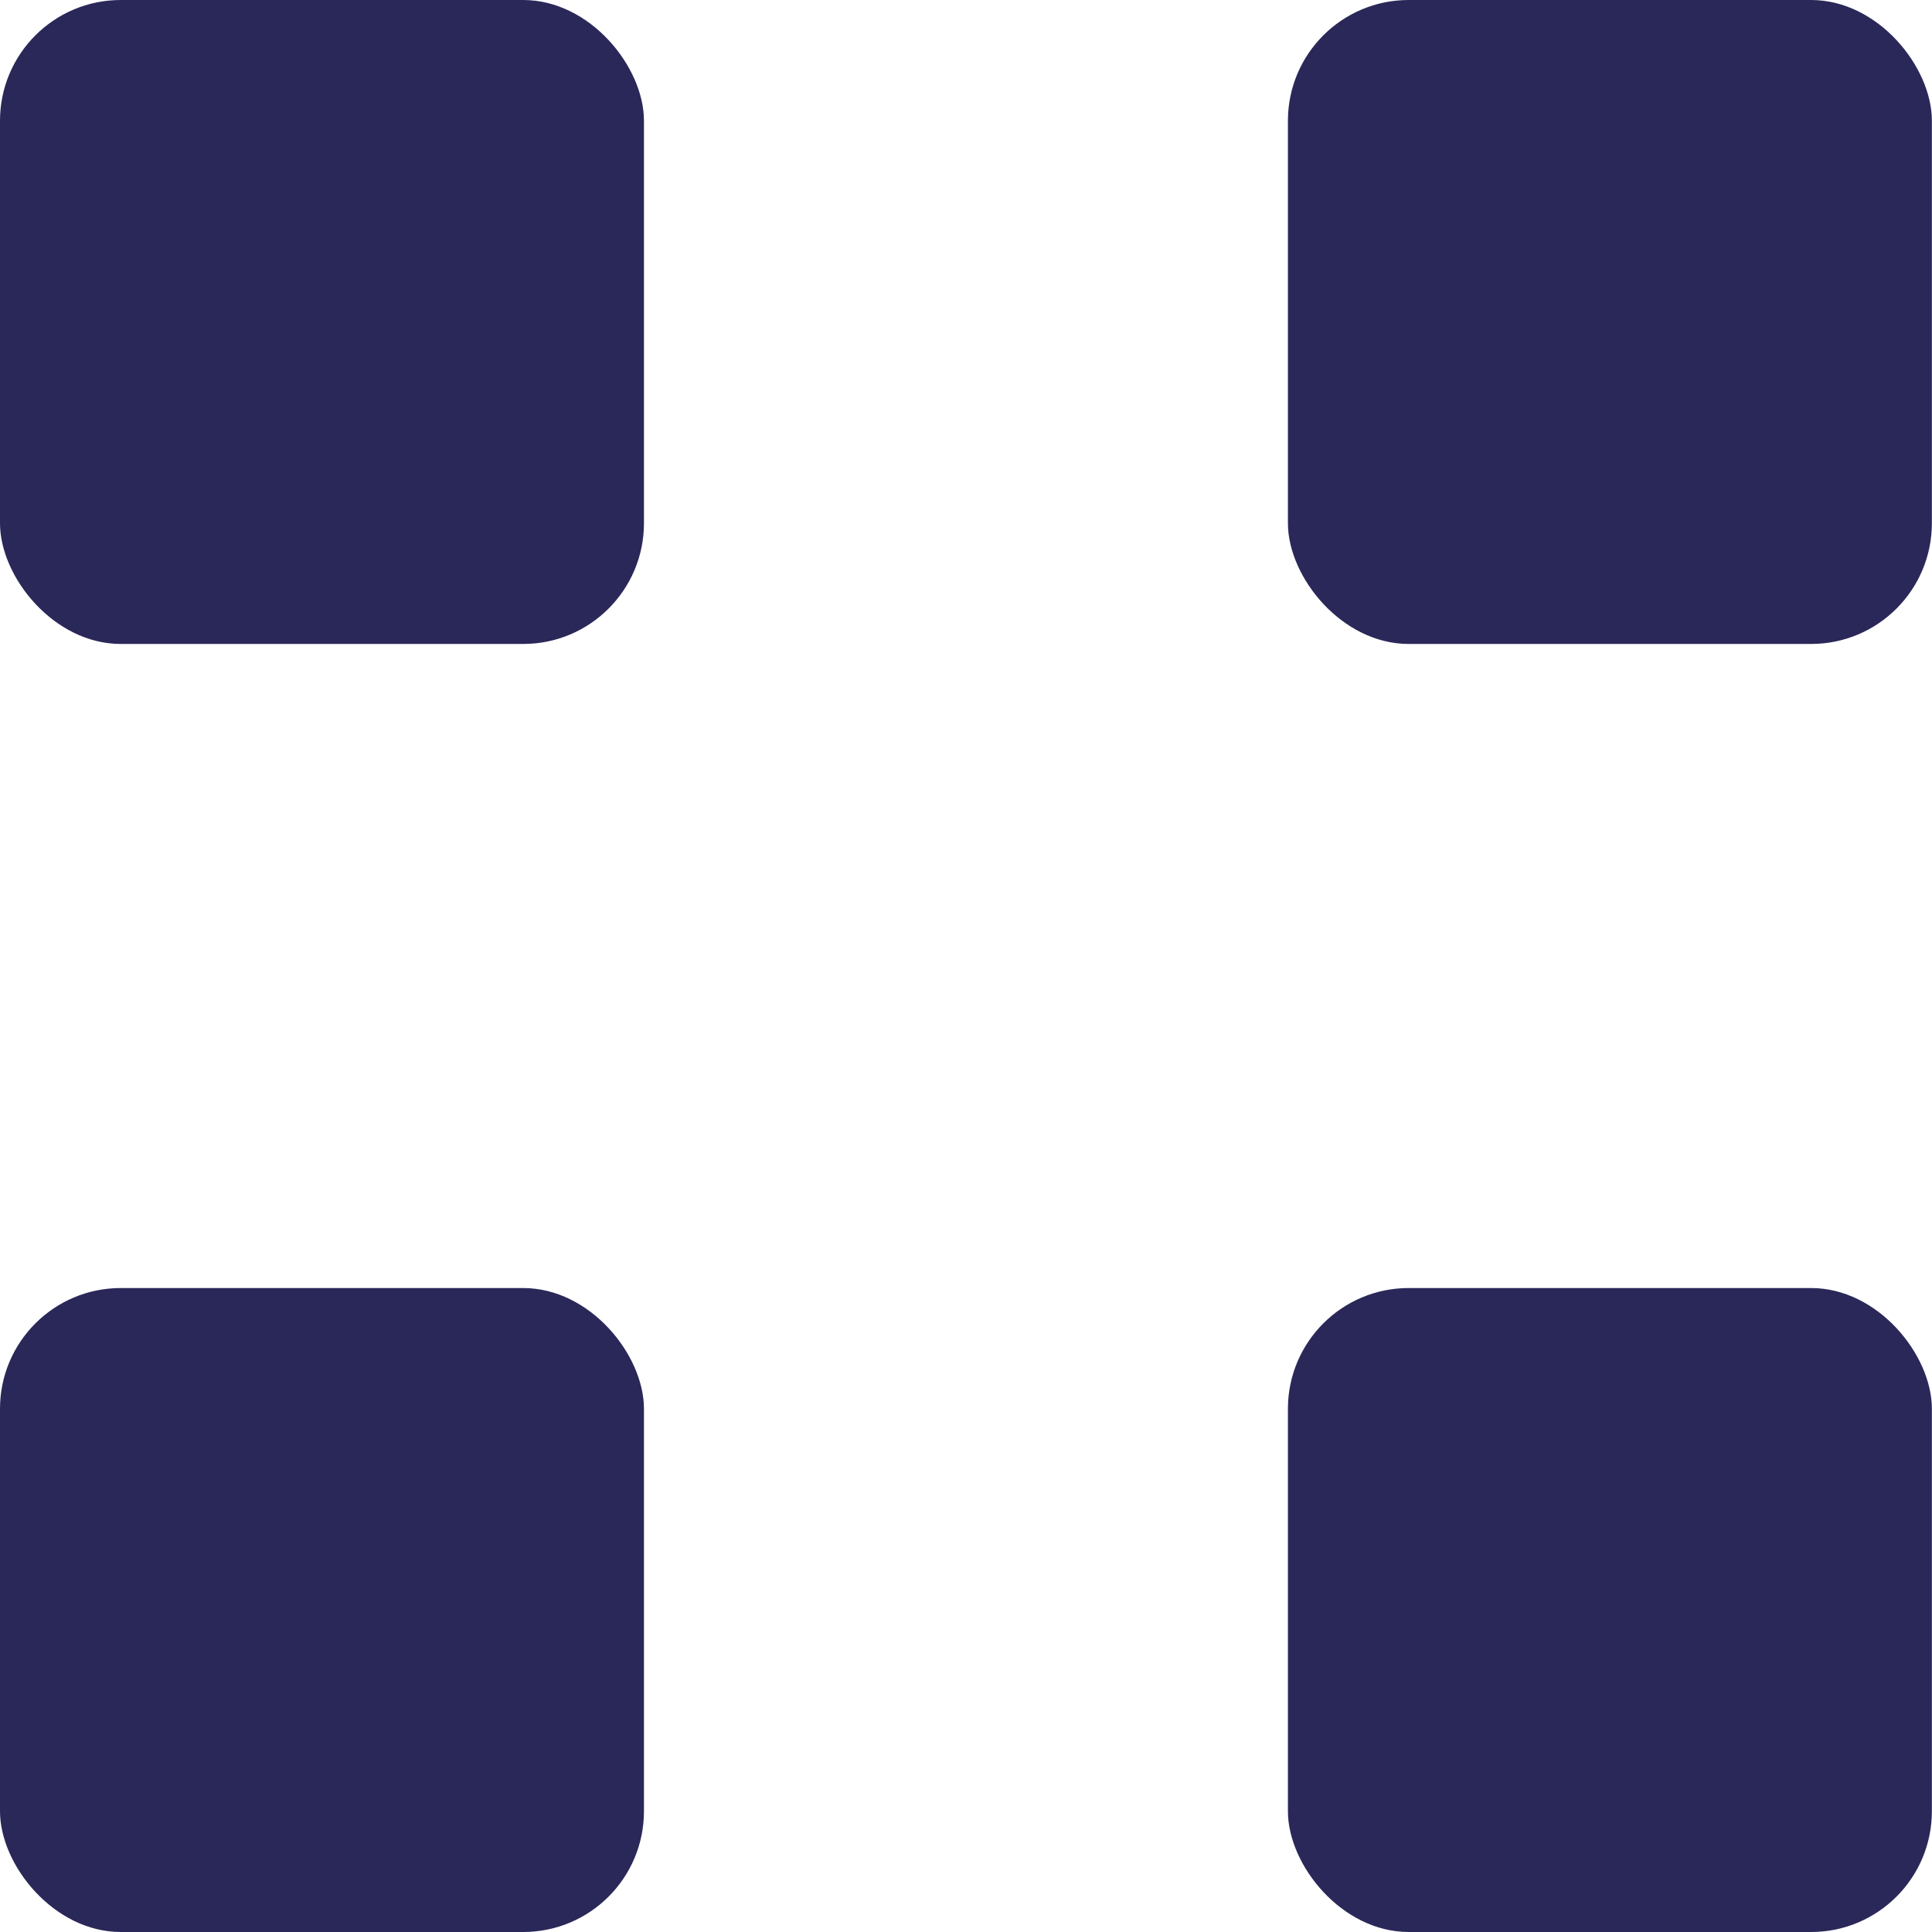
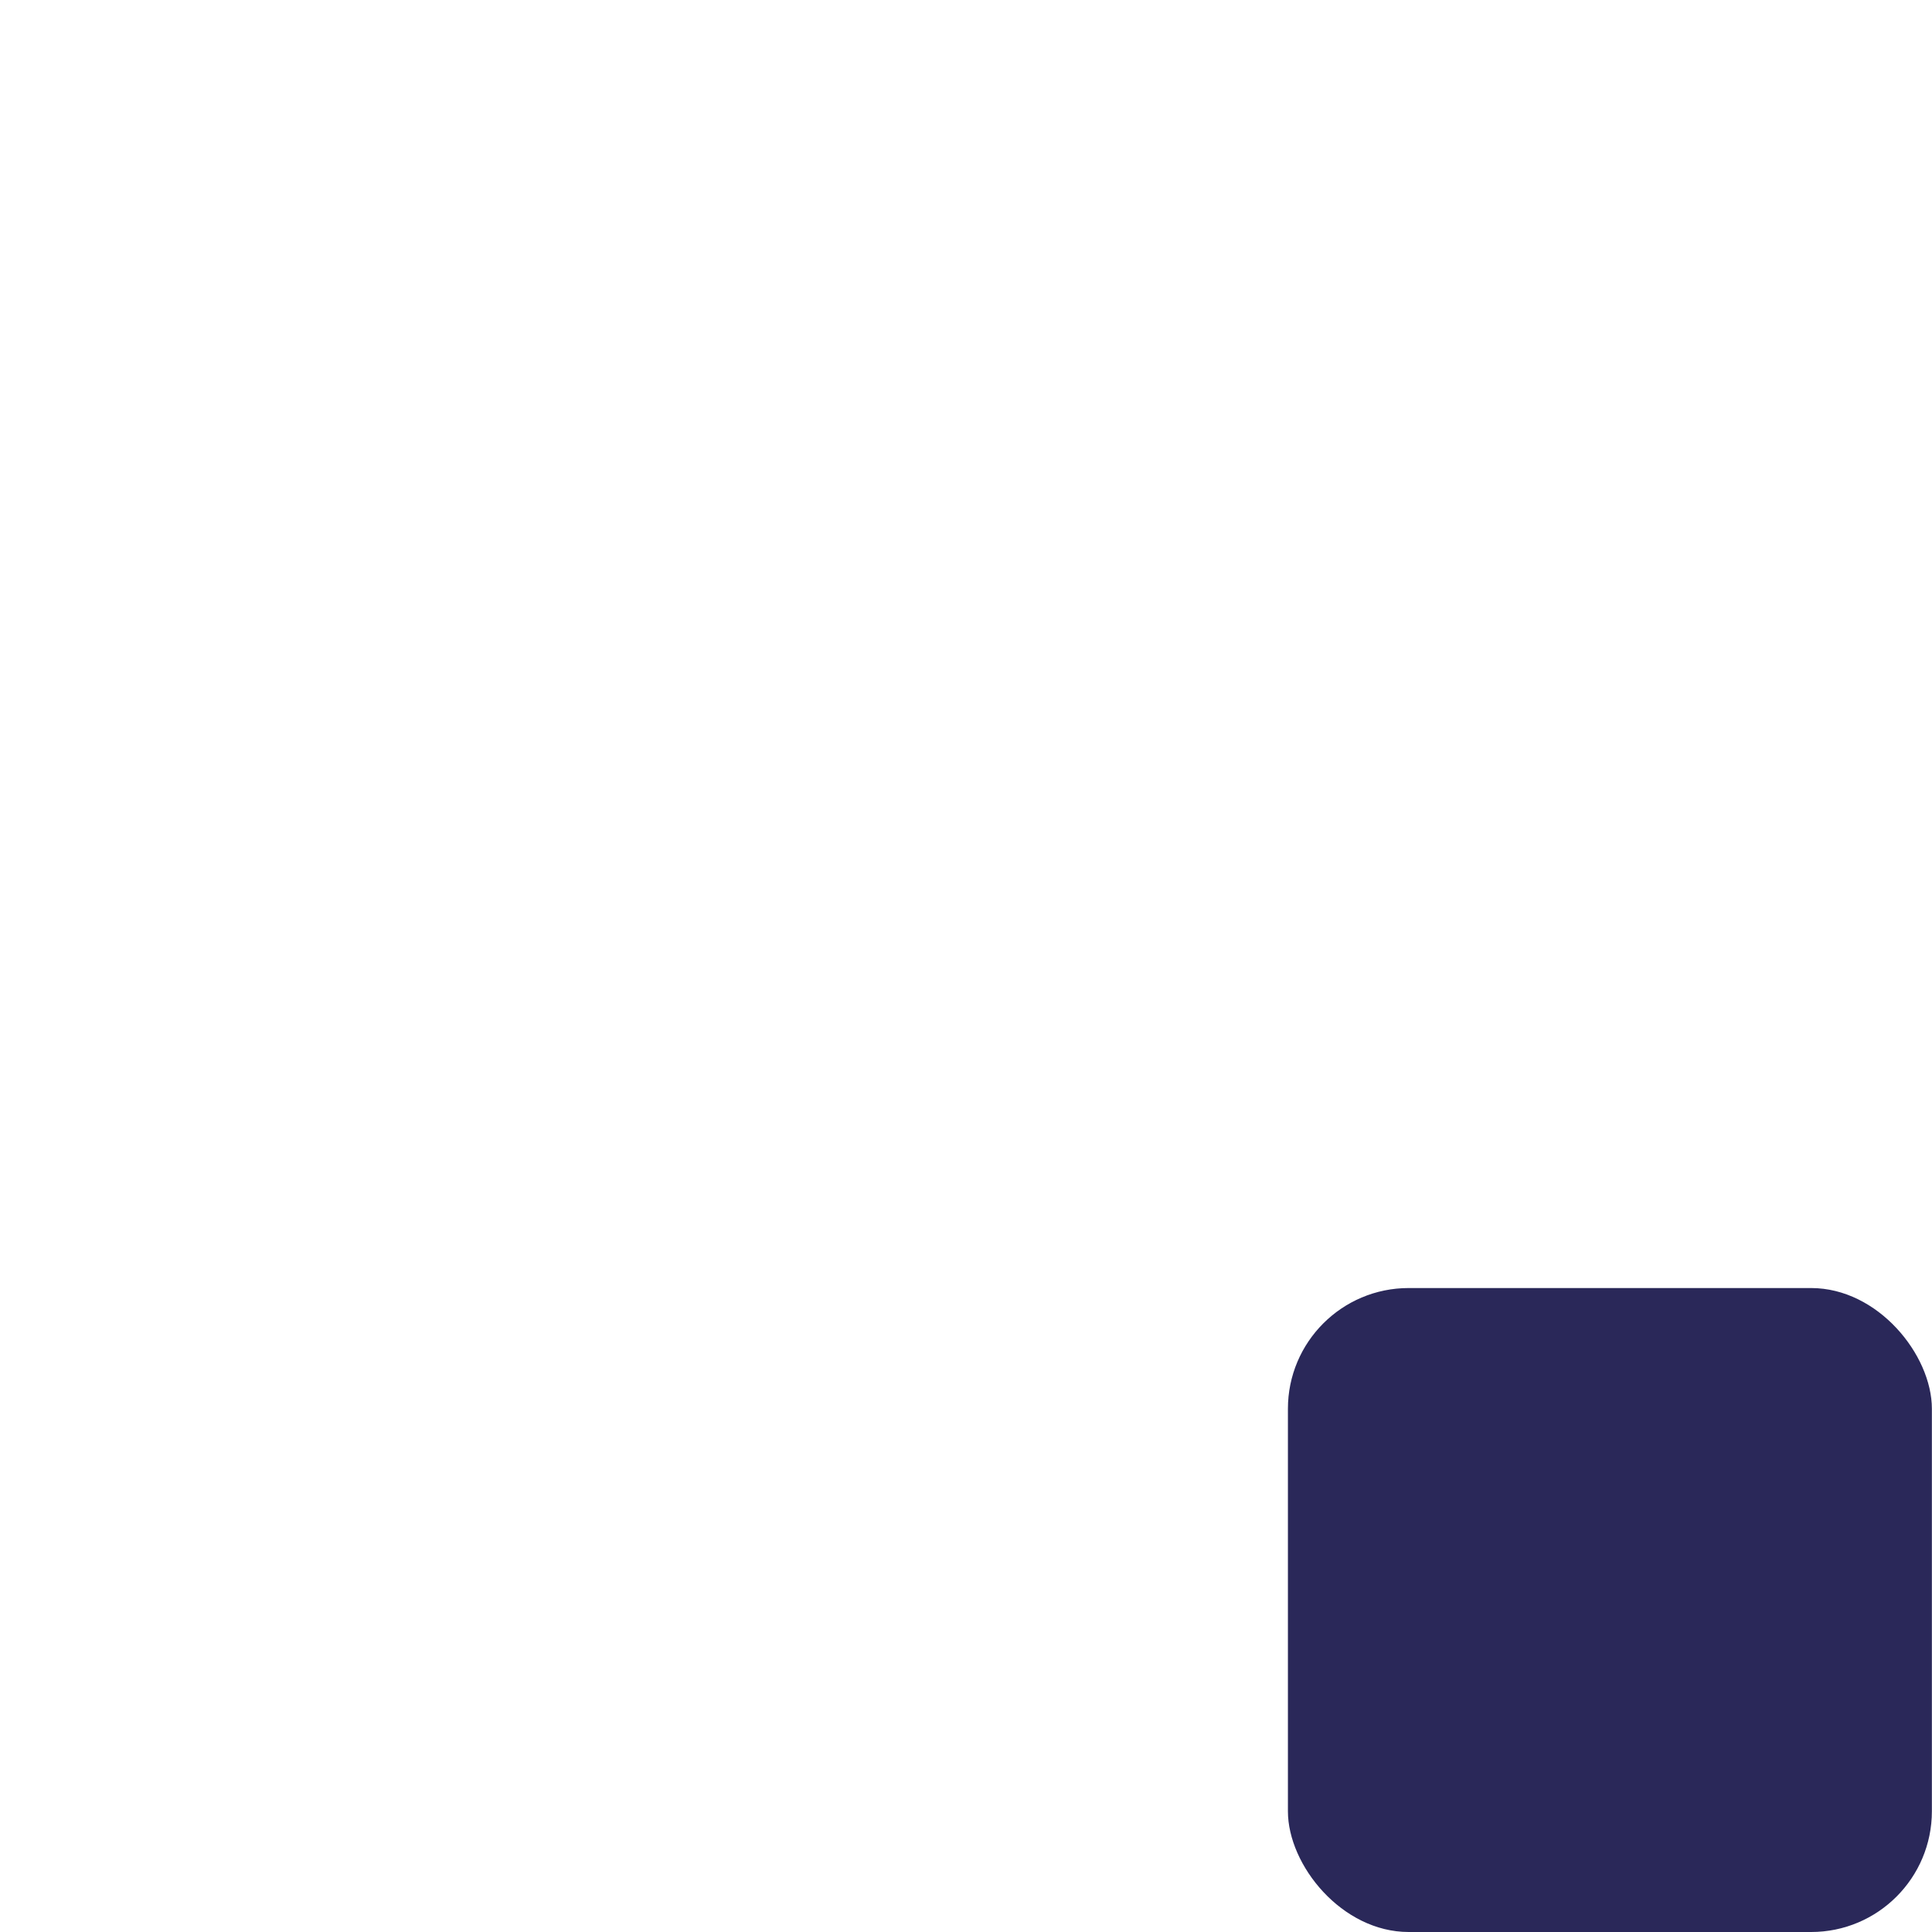
<svg xmlns="http://www.w3.org/2000/svg" width="16" height="16" fill="none" viewBox="0 0 16 16">
-   <rect width="5.333" height="5.333" fill="#2A2859" rx="1" />
-   <rect width="5.333" height="5.333" y="10.667" fill="#2A2859" rx="1" />
-   <rect width="5.333" height="5.333" x="10.666" fill="#2A2859" rx="1" />
  <rect width="5.333" height="5.333" x="10.666" y="10.667" fill="#2A2859" rx="1" />
</svg>